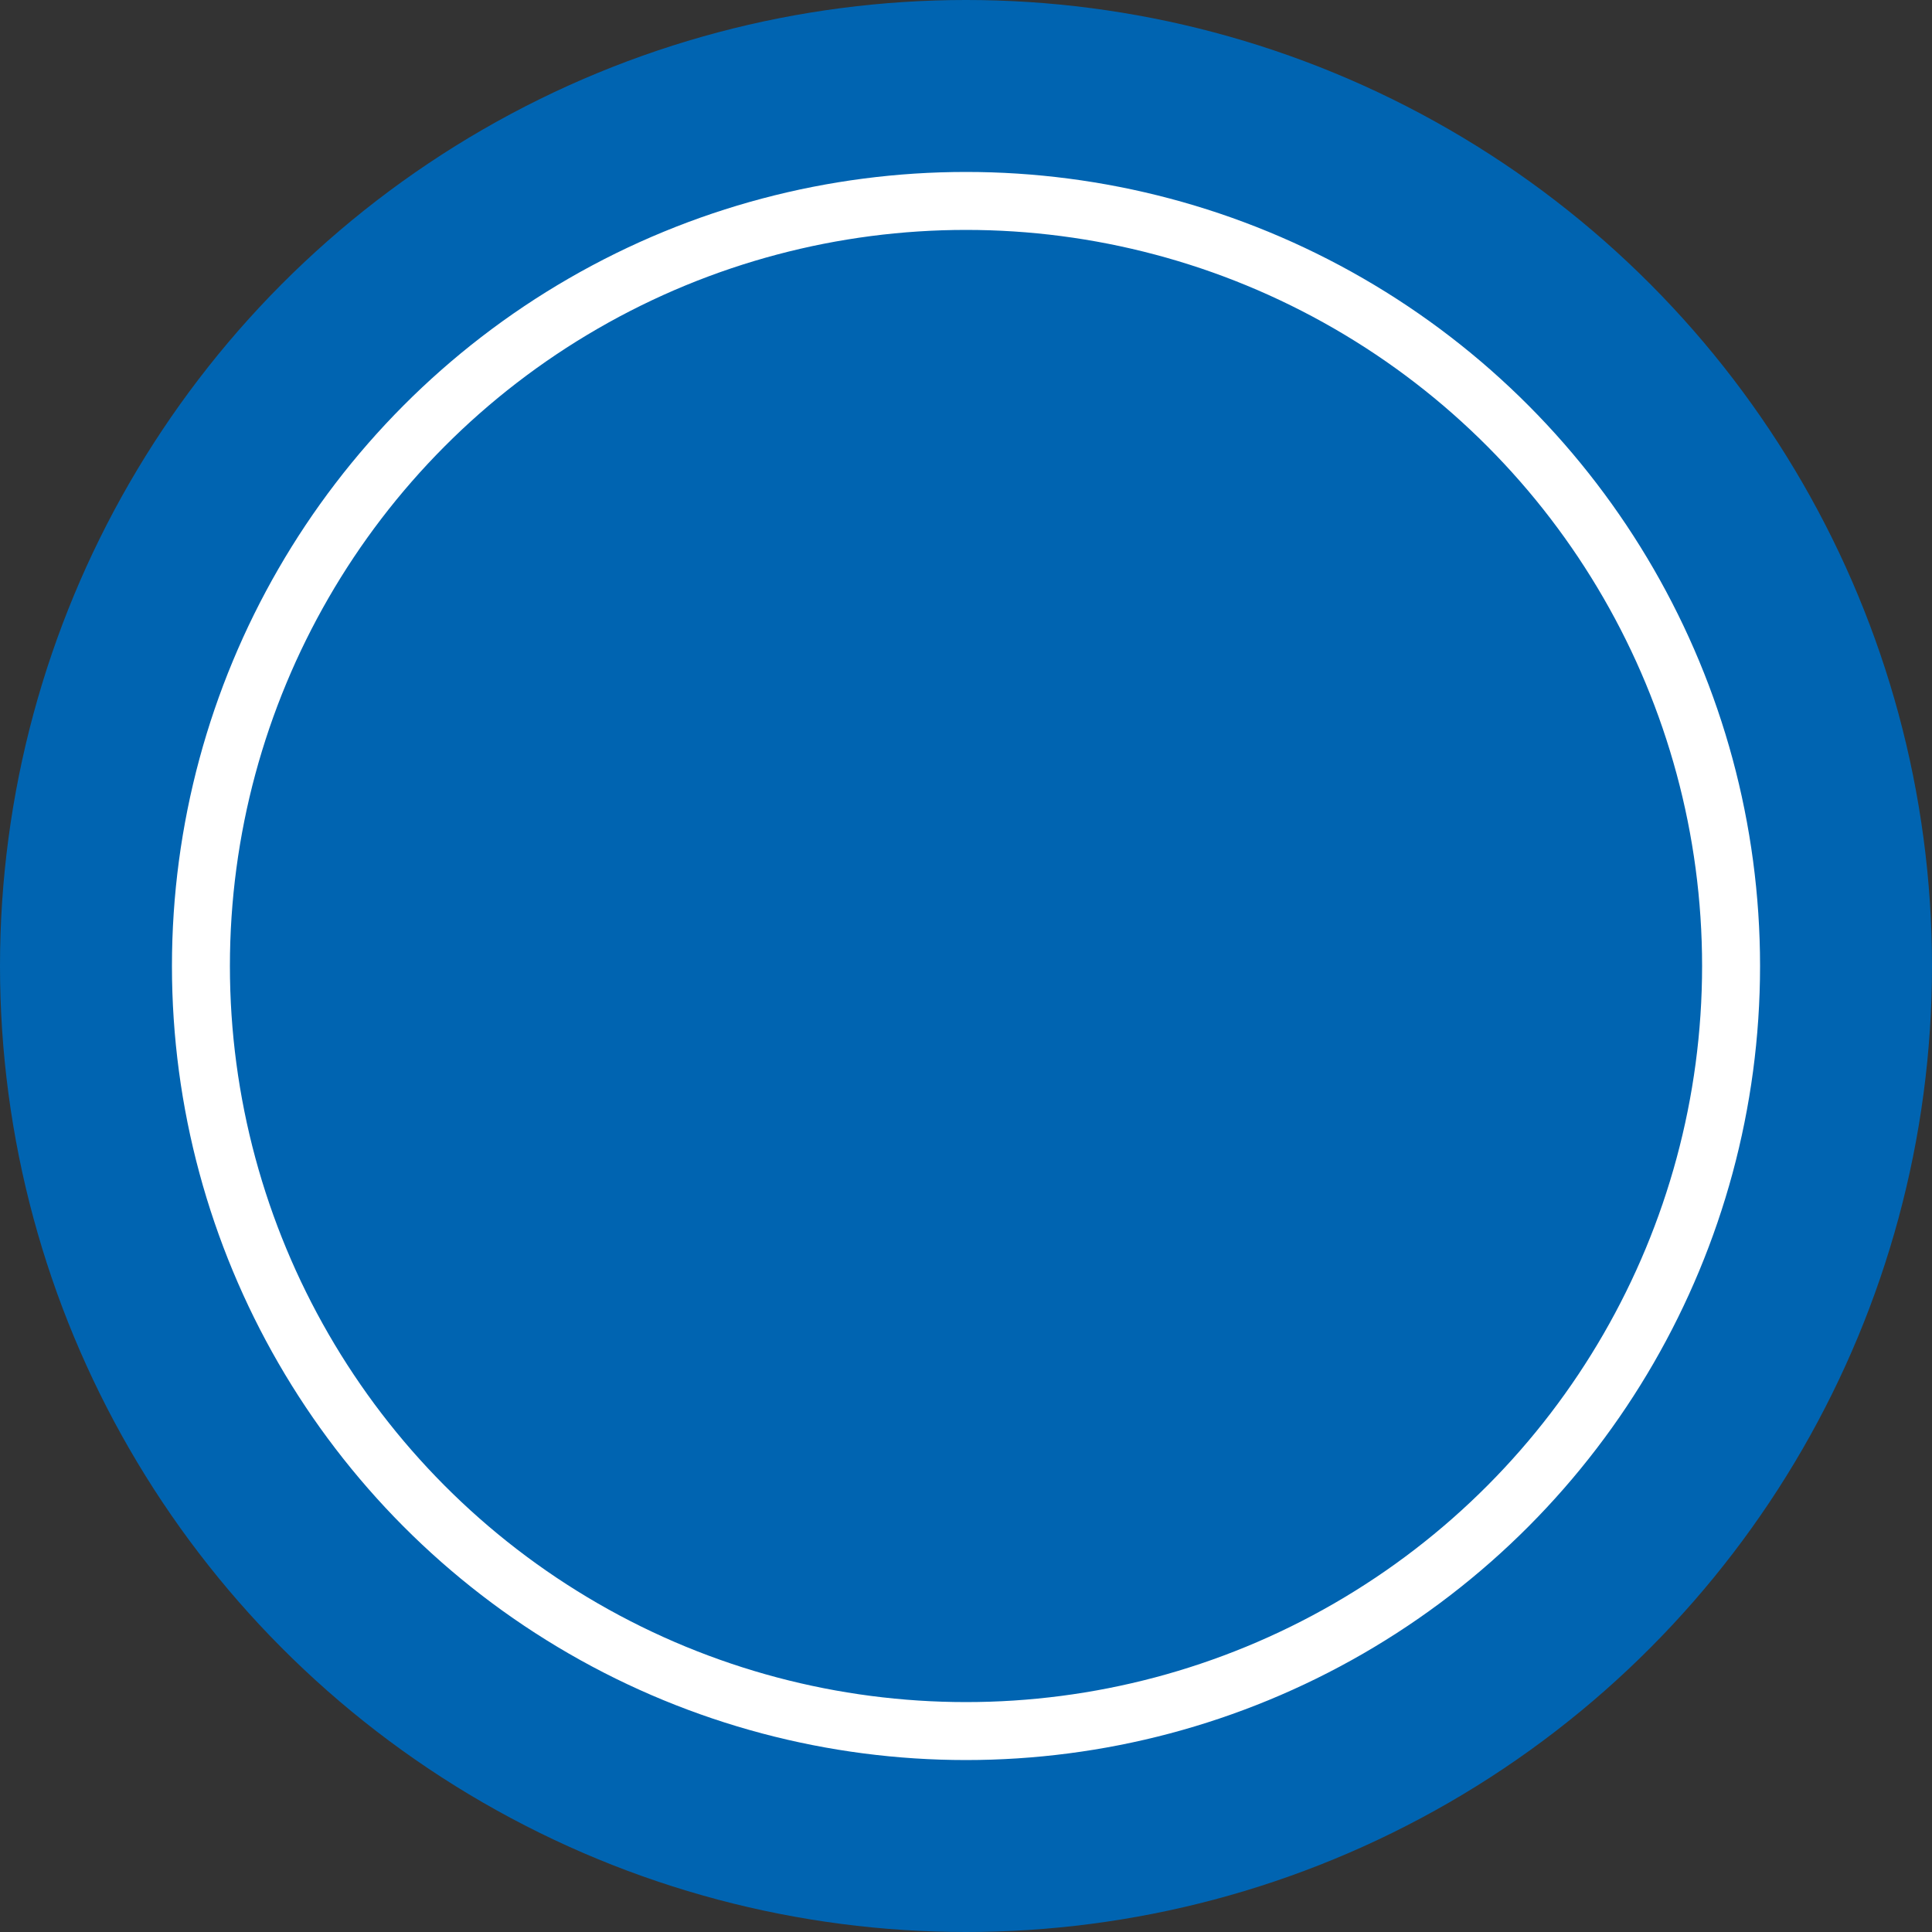
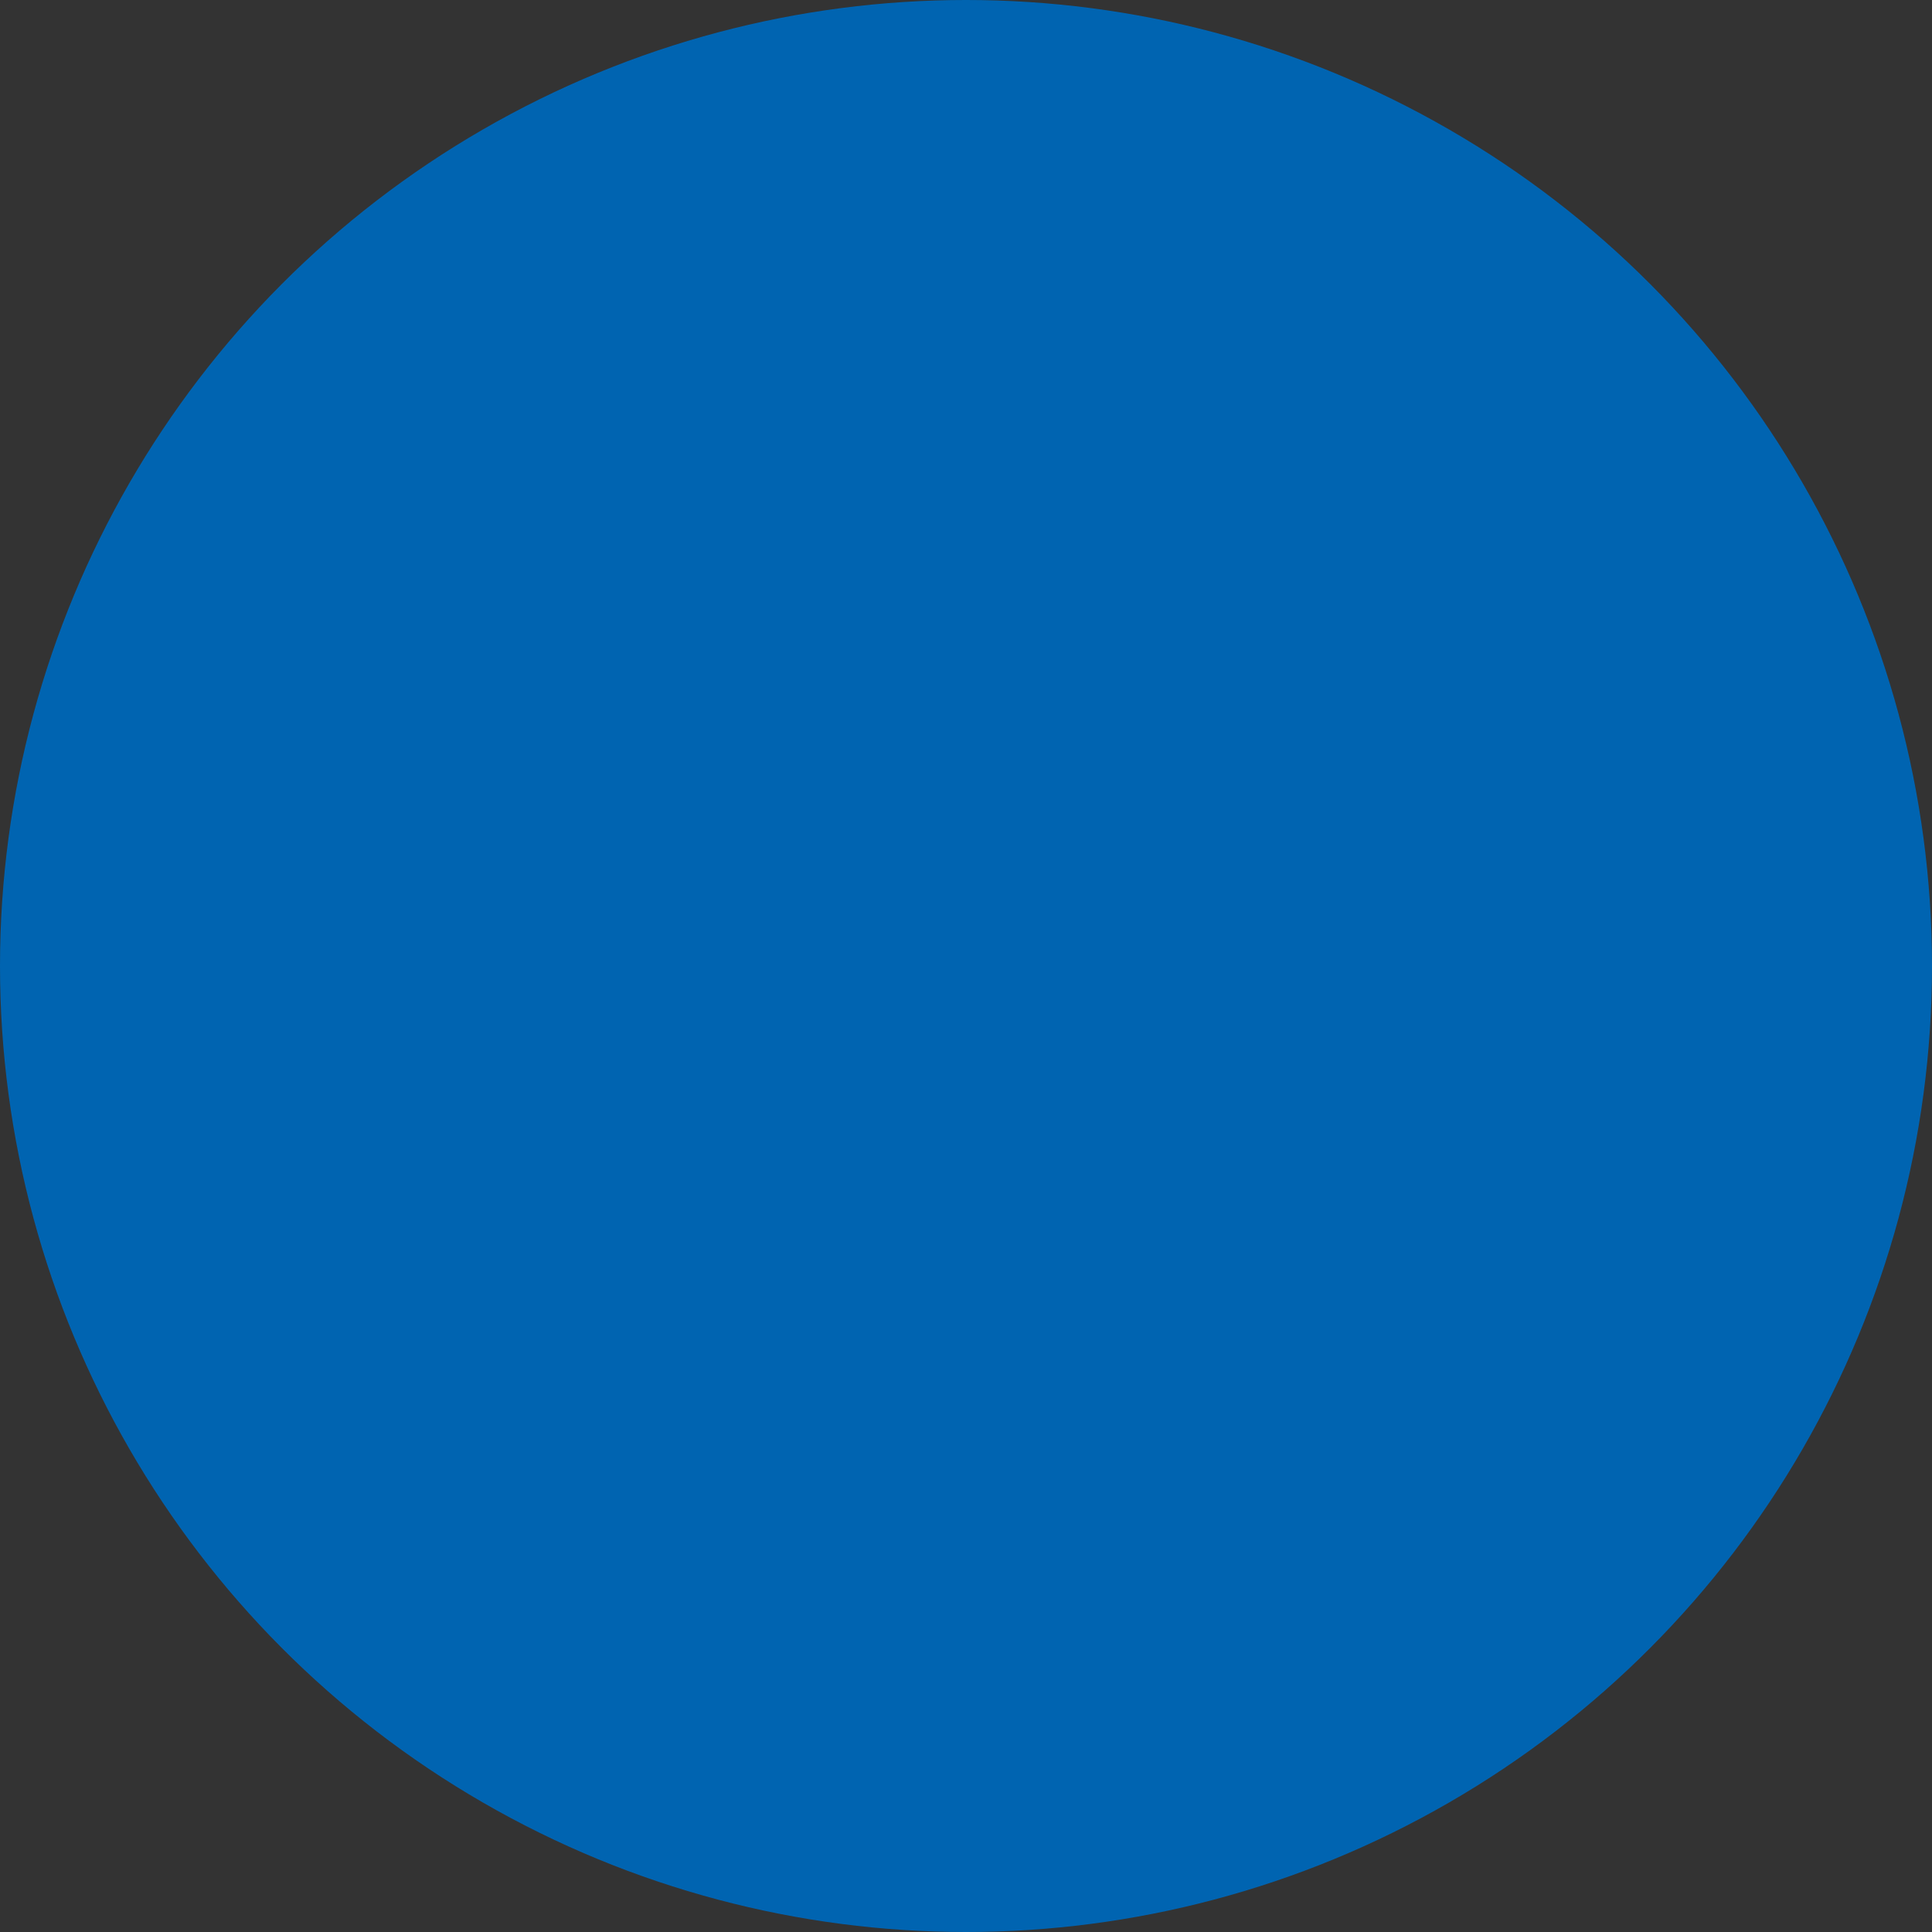
<svg xmlns="http://www.w3.org/2000/svg" version="1.1" id="Layer_1" x="0px" y="0px" viewBox="0 0 100 100" style="enable-background:new 0 0 100 100;" xml:space="preserve">
  <rect x="0" y="0" width="100" height="100" fill="#333333" stroke="none" />
  <style type="text/css"> .st0{fill:#0064B1;} .st1{fill:#0064B1;stroke:#FFFFFF;stroke-width:3;stroke-miterlimit:10;} </style>
  <circle class="st0" cx="50" cy="50" r="50" />
-   <circle class="st1" cx="50" cy="50" r="39.6" />
</svg>